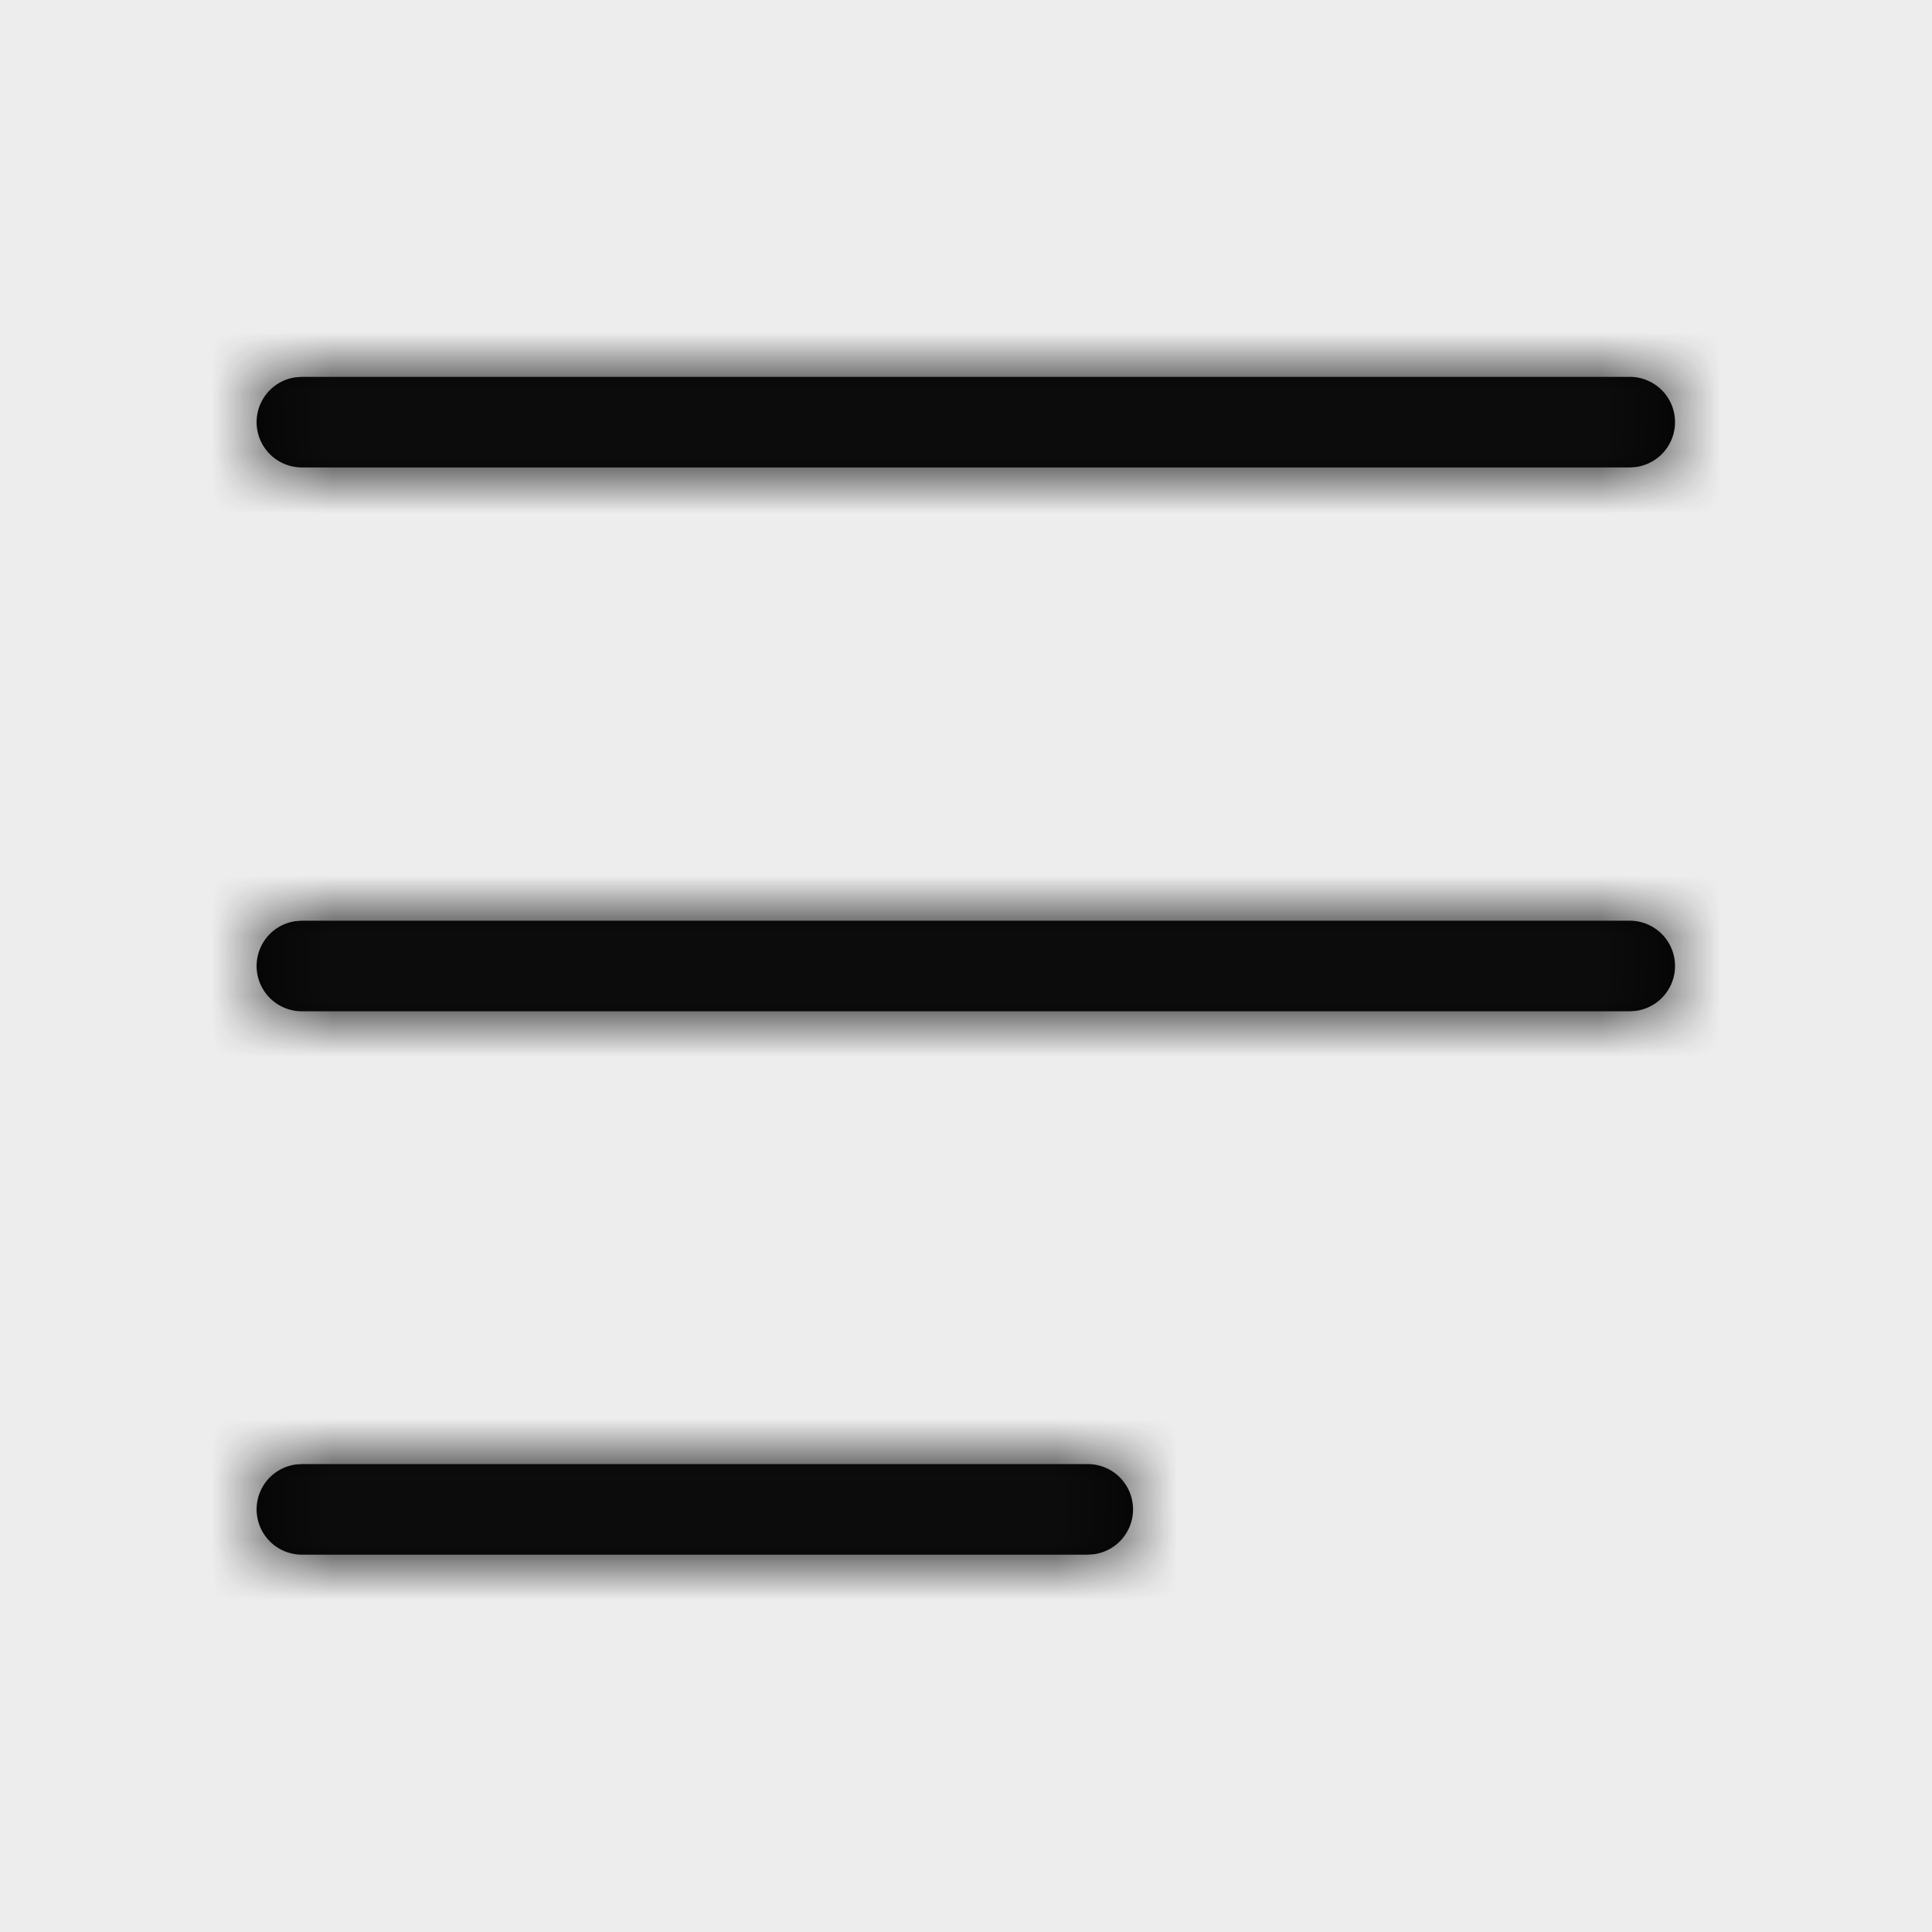
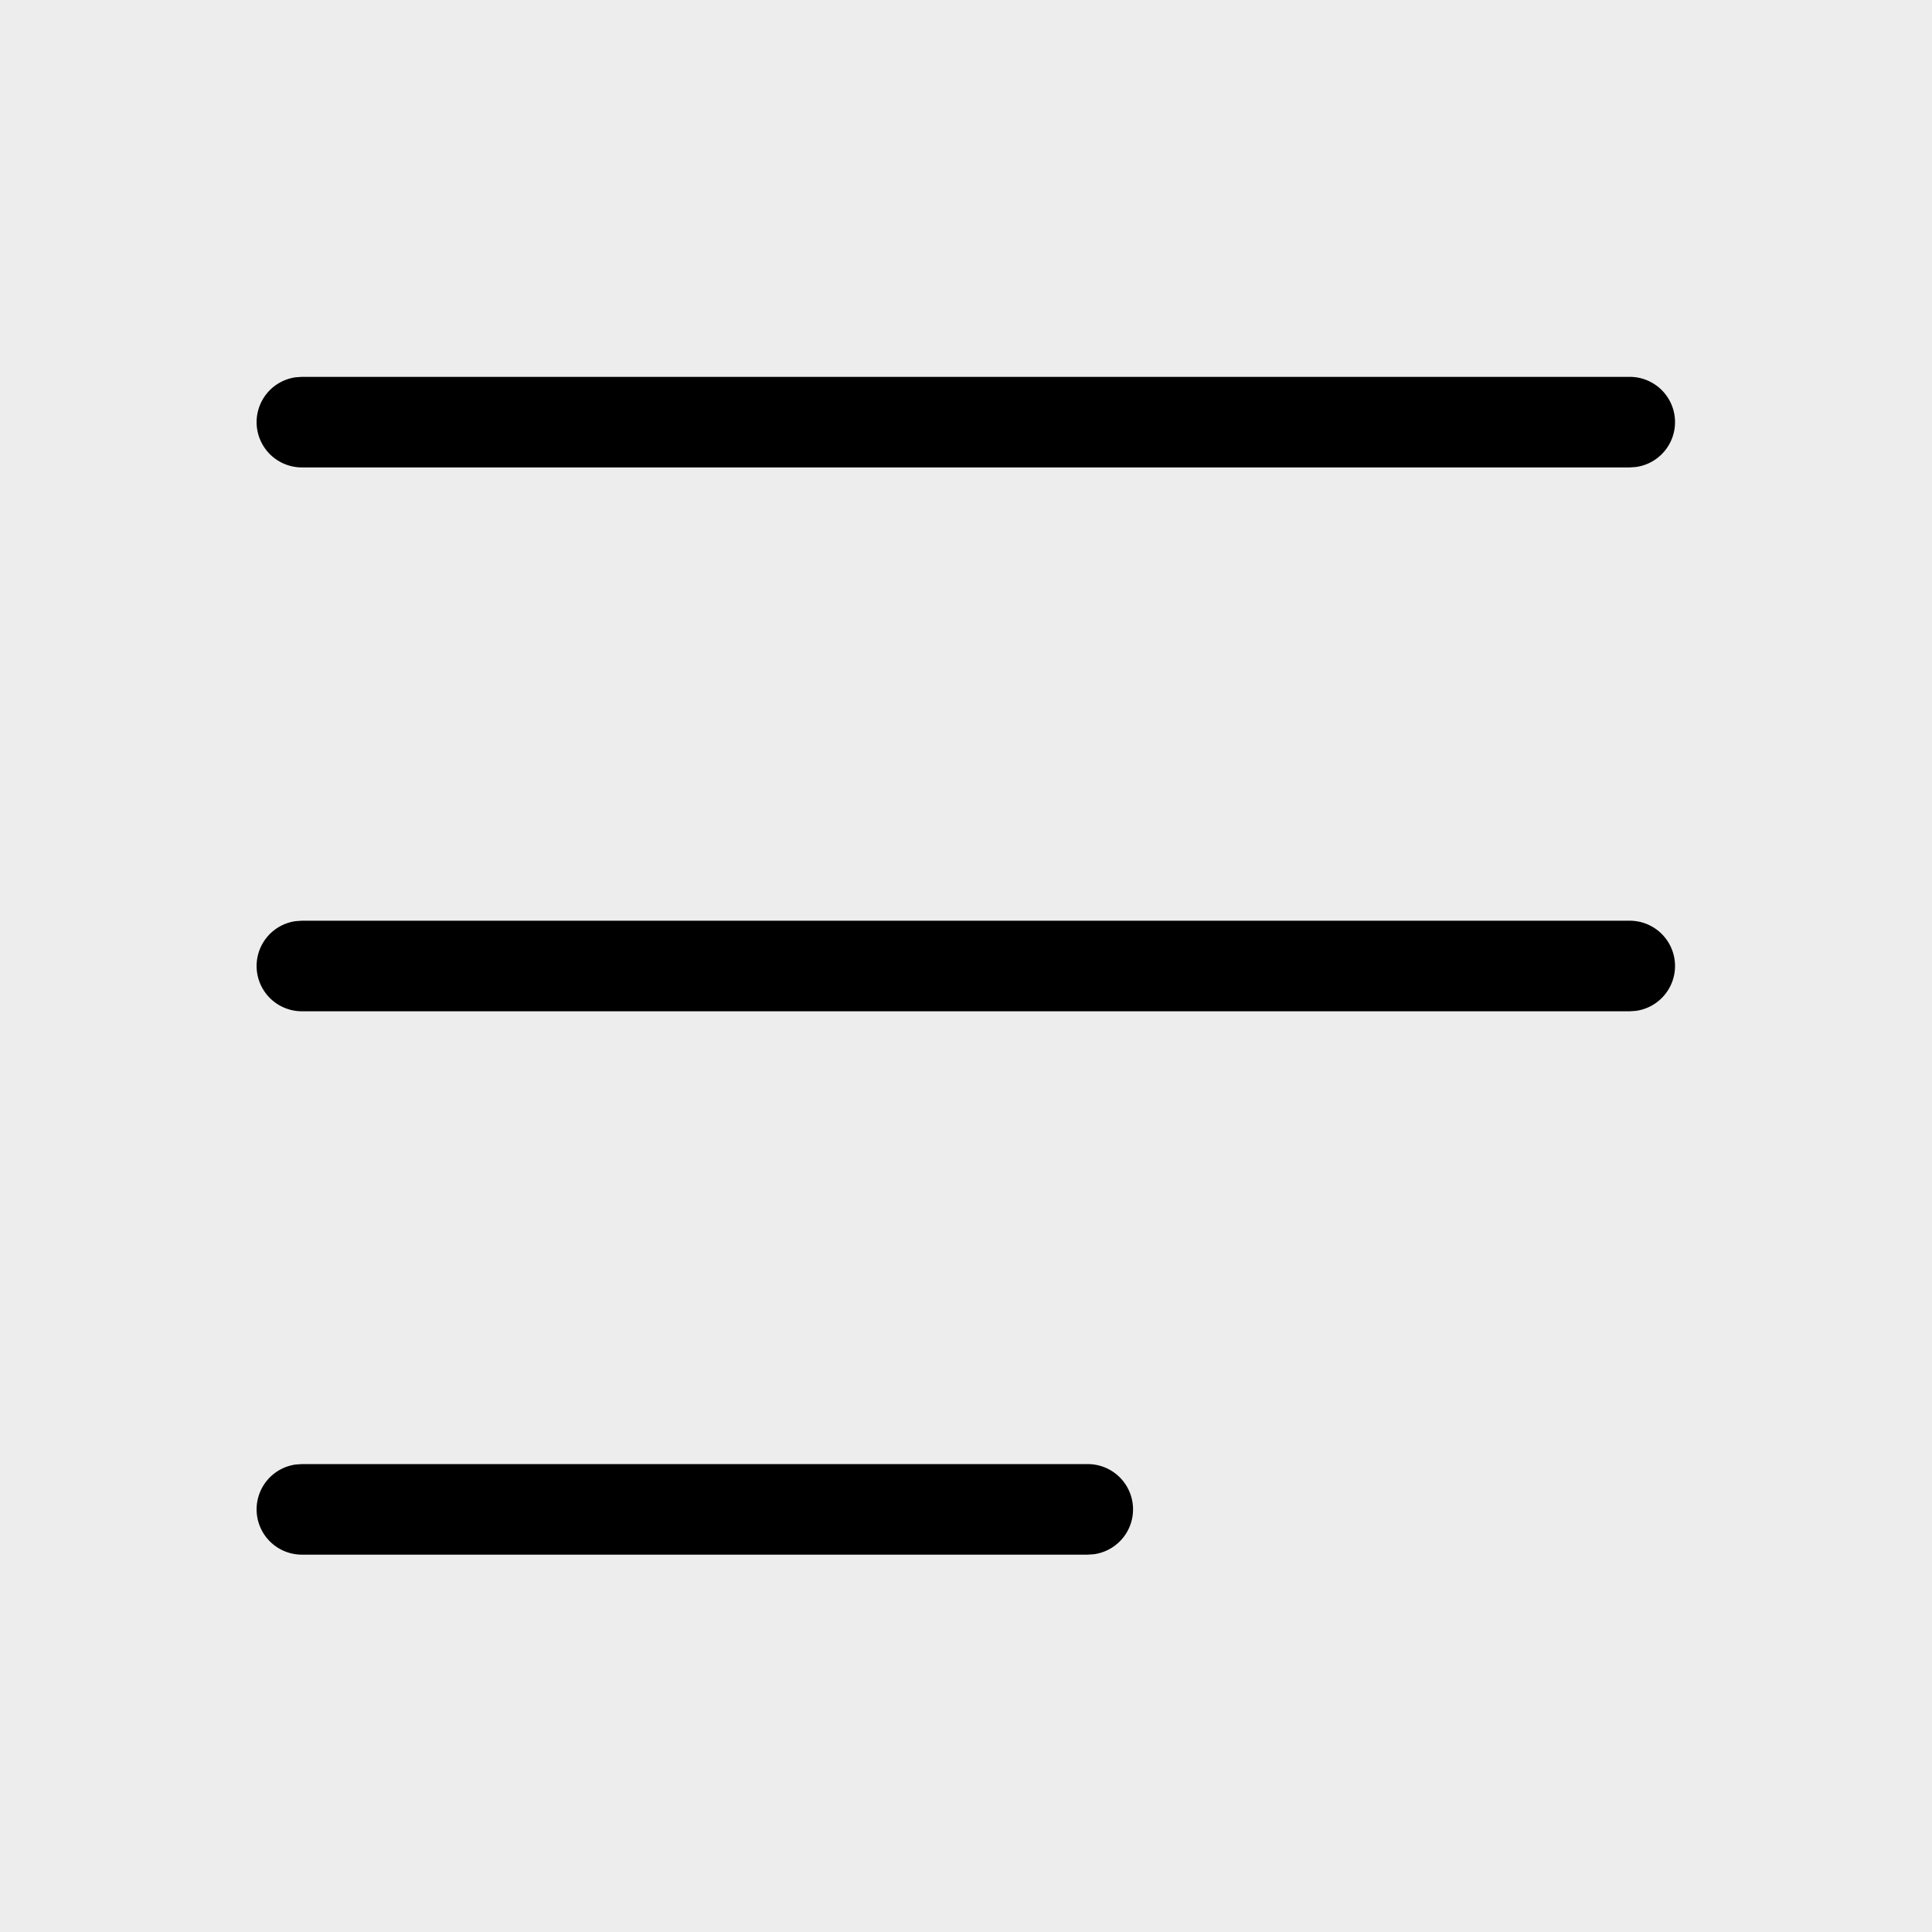
<svg xmlns="http://www.w3.org/2000/svg" xmlns:xlink="http://www.w3.org/1999/xlink" width="32" height="32" viewBox="0 0 32 32">
  <defs>
    <path id="b" d="M0 0h1900v70H0z" />
    <filter id="a" width="104.7%" height="227.1%" x="-2.3%" y="-60.7%" filterUnits="objectBoundingBox">
      <feMorphology in="SourceAlpha" radius="6" result="shadowSpreadOuter1" />
      <feOffset dy="2" in="shadowSpreadOuter1" result="shadowOffsetOuter1" />
      <feGaussianBlur in="shadowOffsetOuter1" result="shadowBlurOuter1" stdDeviation="20.5" />
      <feColorMatrix in="shadowBlurOuter1" values="0 0 0 0 0 0 0 0 0 0 0 0 0 0 0 0 0 0 0.12 0" />
    </filter>
    <path id="c" d="M5 24.25h13.017a.75.75 0 0 1 .102 1.493l-.102.007H5a.75.75 0 0 1-.102-1.493L5 24.25h13.017H5zm0-9h21.995a.75.75 0 0 1 .101 1.493l-.101.007H5a.75.75 0 0 1-.102-1.493L5 15.25h21.995H5zm0-9.008h21.995a.75.75 0 0 1 .101 1.493l-.101.007H5a.75.75 0 0 1-.102-1.493L5 6.242h21.995H5z" />
  </defs>
  <g fill="none" fill-rule="evenodd">
-     <path fill="#FFF" d="M-161-531h2200v2561H-161z" />
    <g transform="translate(-18 -19)">
      <use fill="#000" filter="url(#a)" xlink:href="#b" />
      <use fill="#EDEDED" xlink:href="#b" />
    </g>
    <g>
      <mask id="d" fill="#fff">
        <use xlink:href="#c" />
      </mask>
      <use fill="#000" fill-rule="nonzero" xlink:href="#c" />
      <g fill="#111" mask="url(#d)">
-         <path d="M0 0h32v32H0z" />
-       </g>
+         </g>
    </g>
  </g>
</svg>